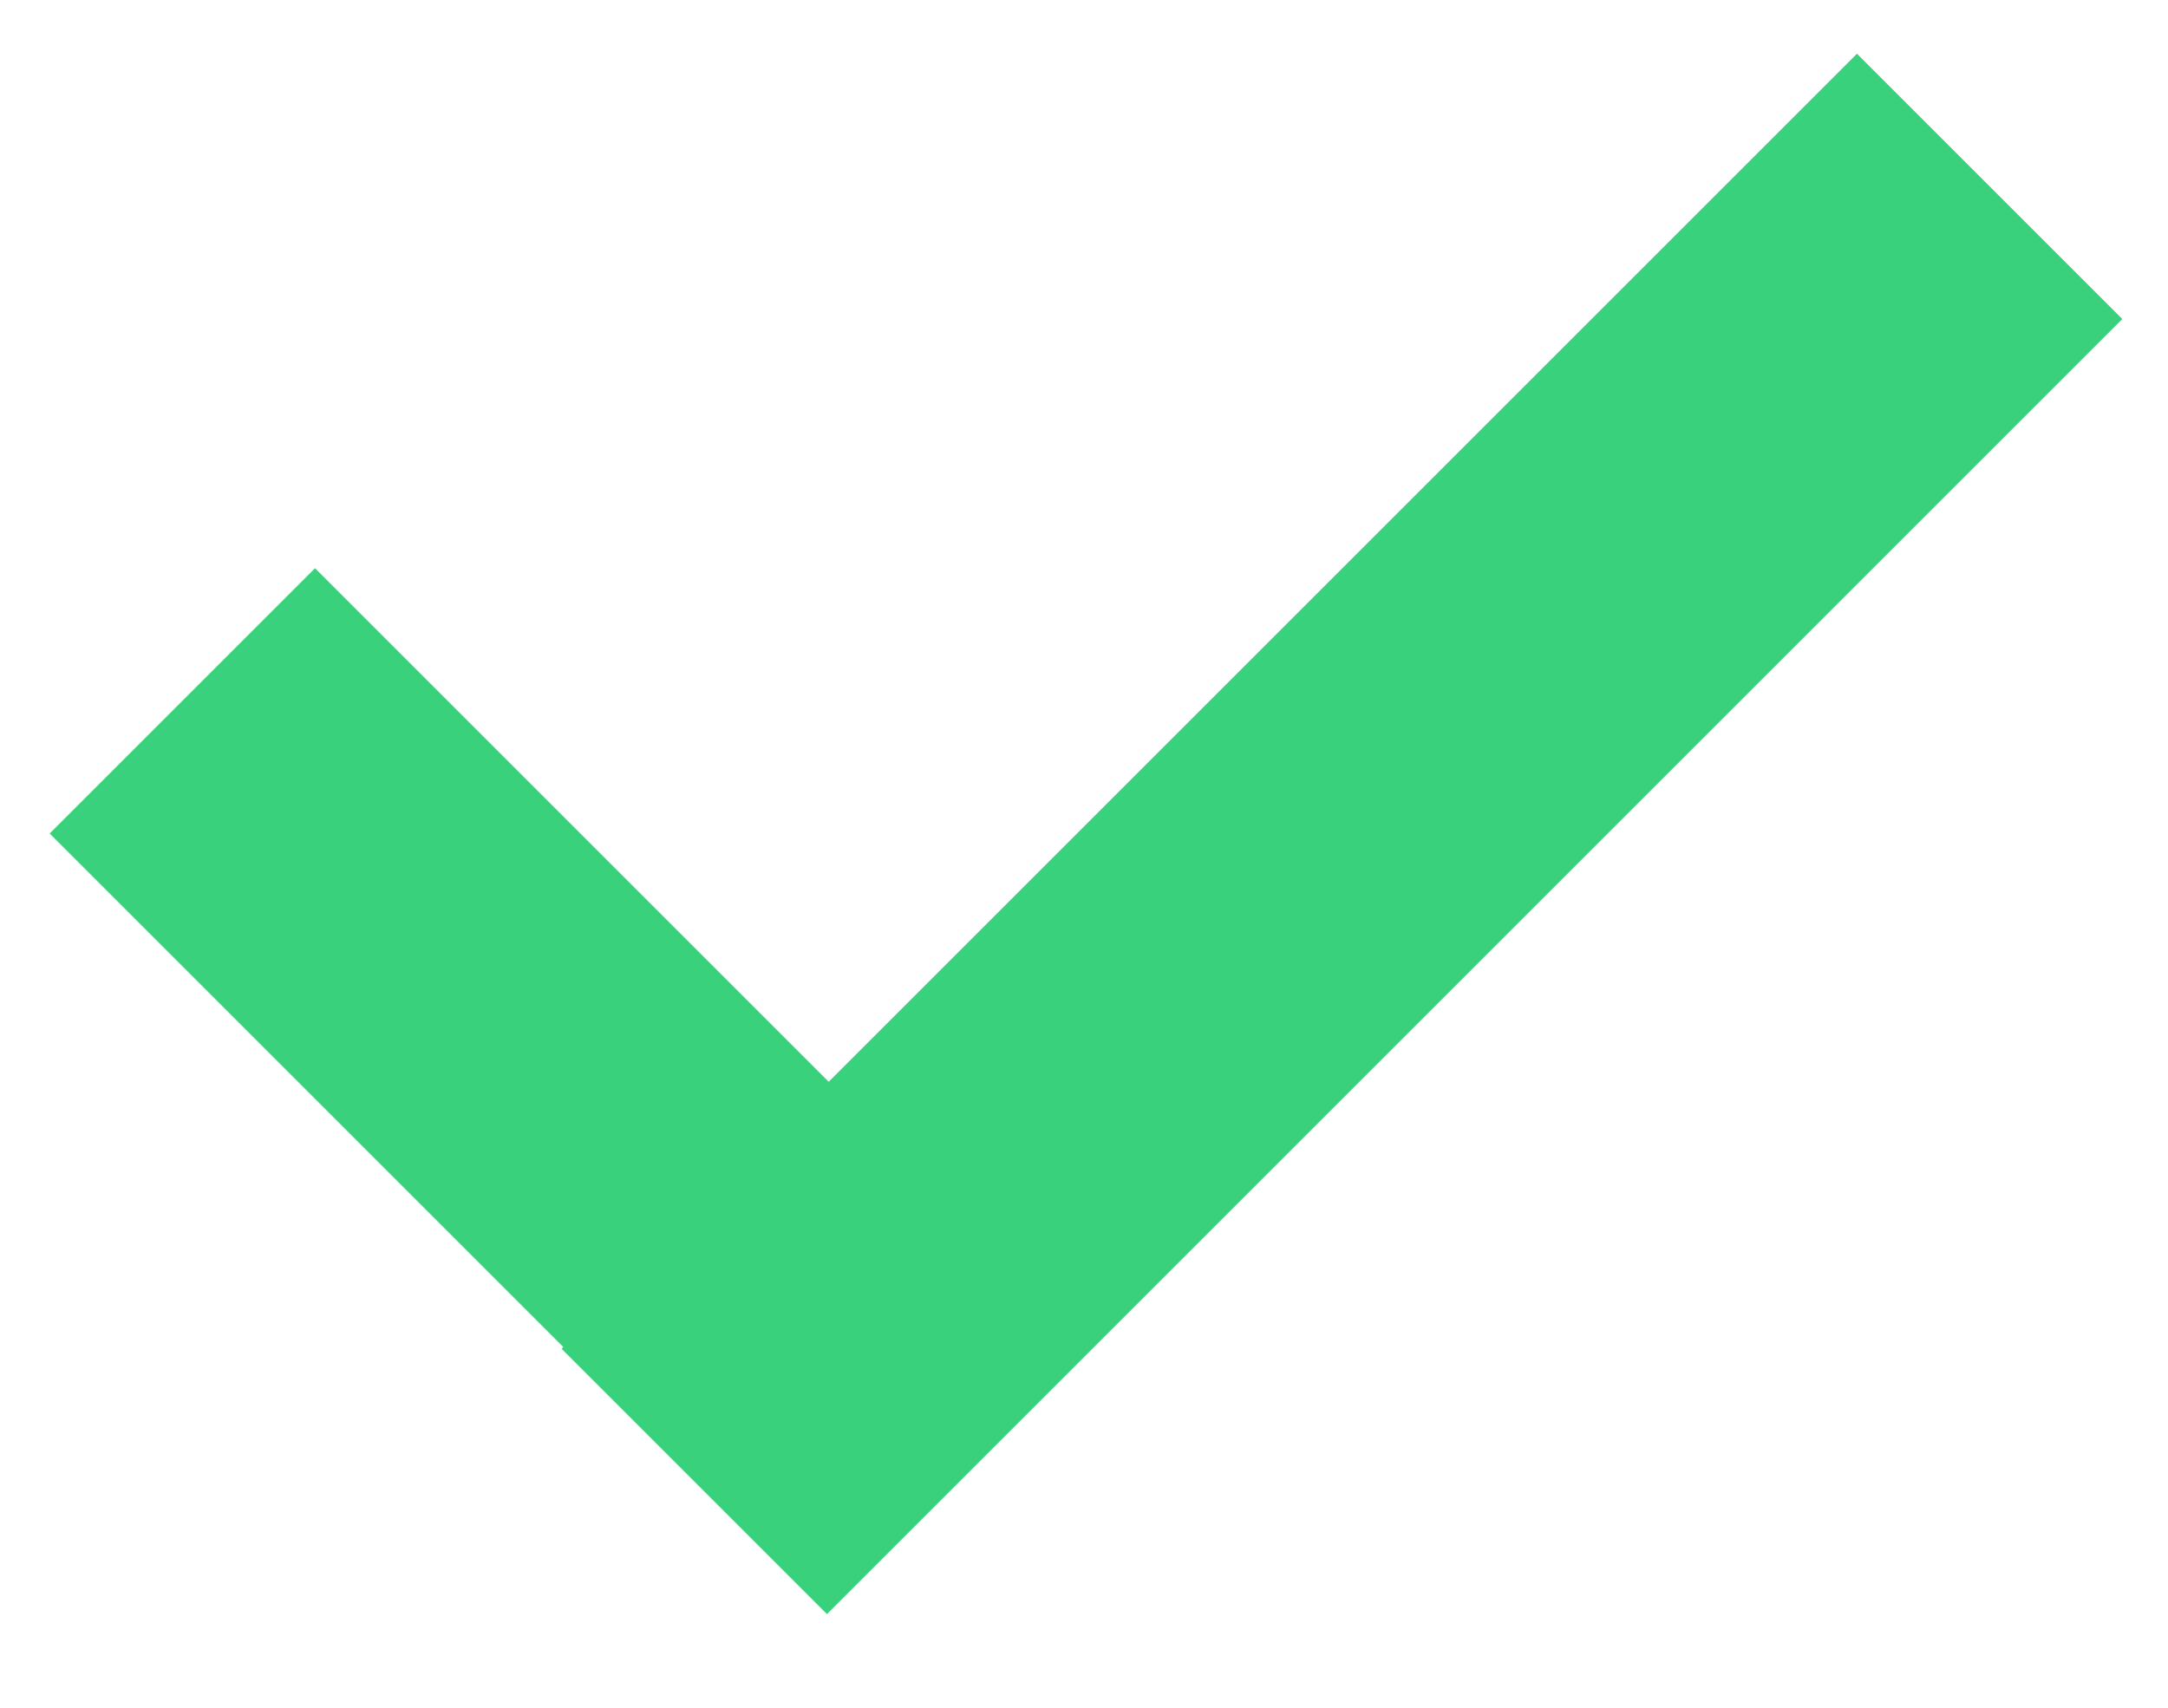
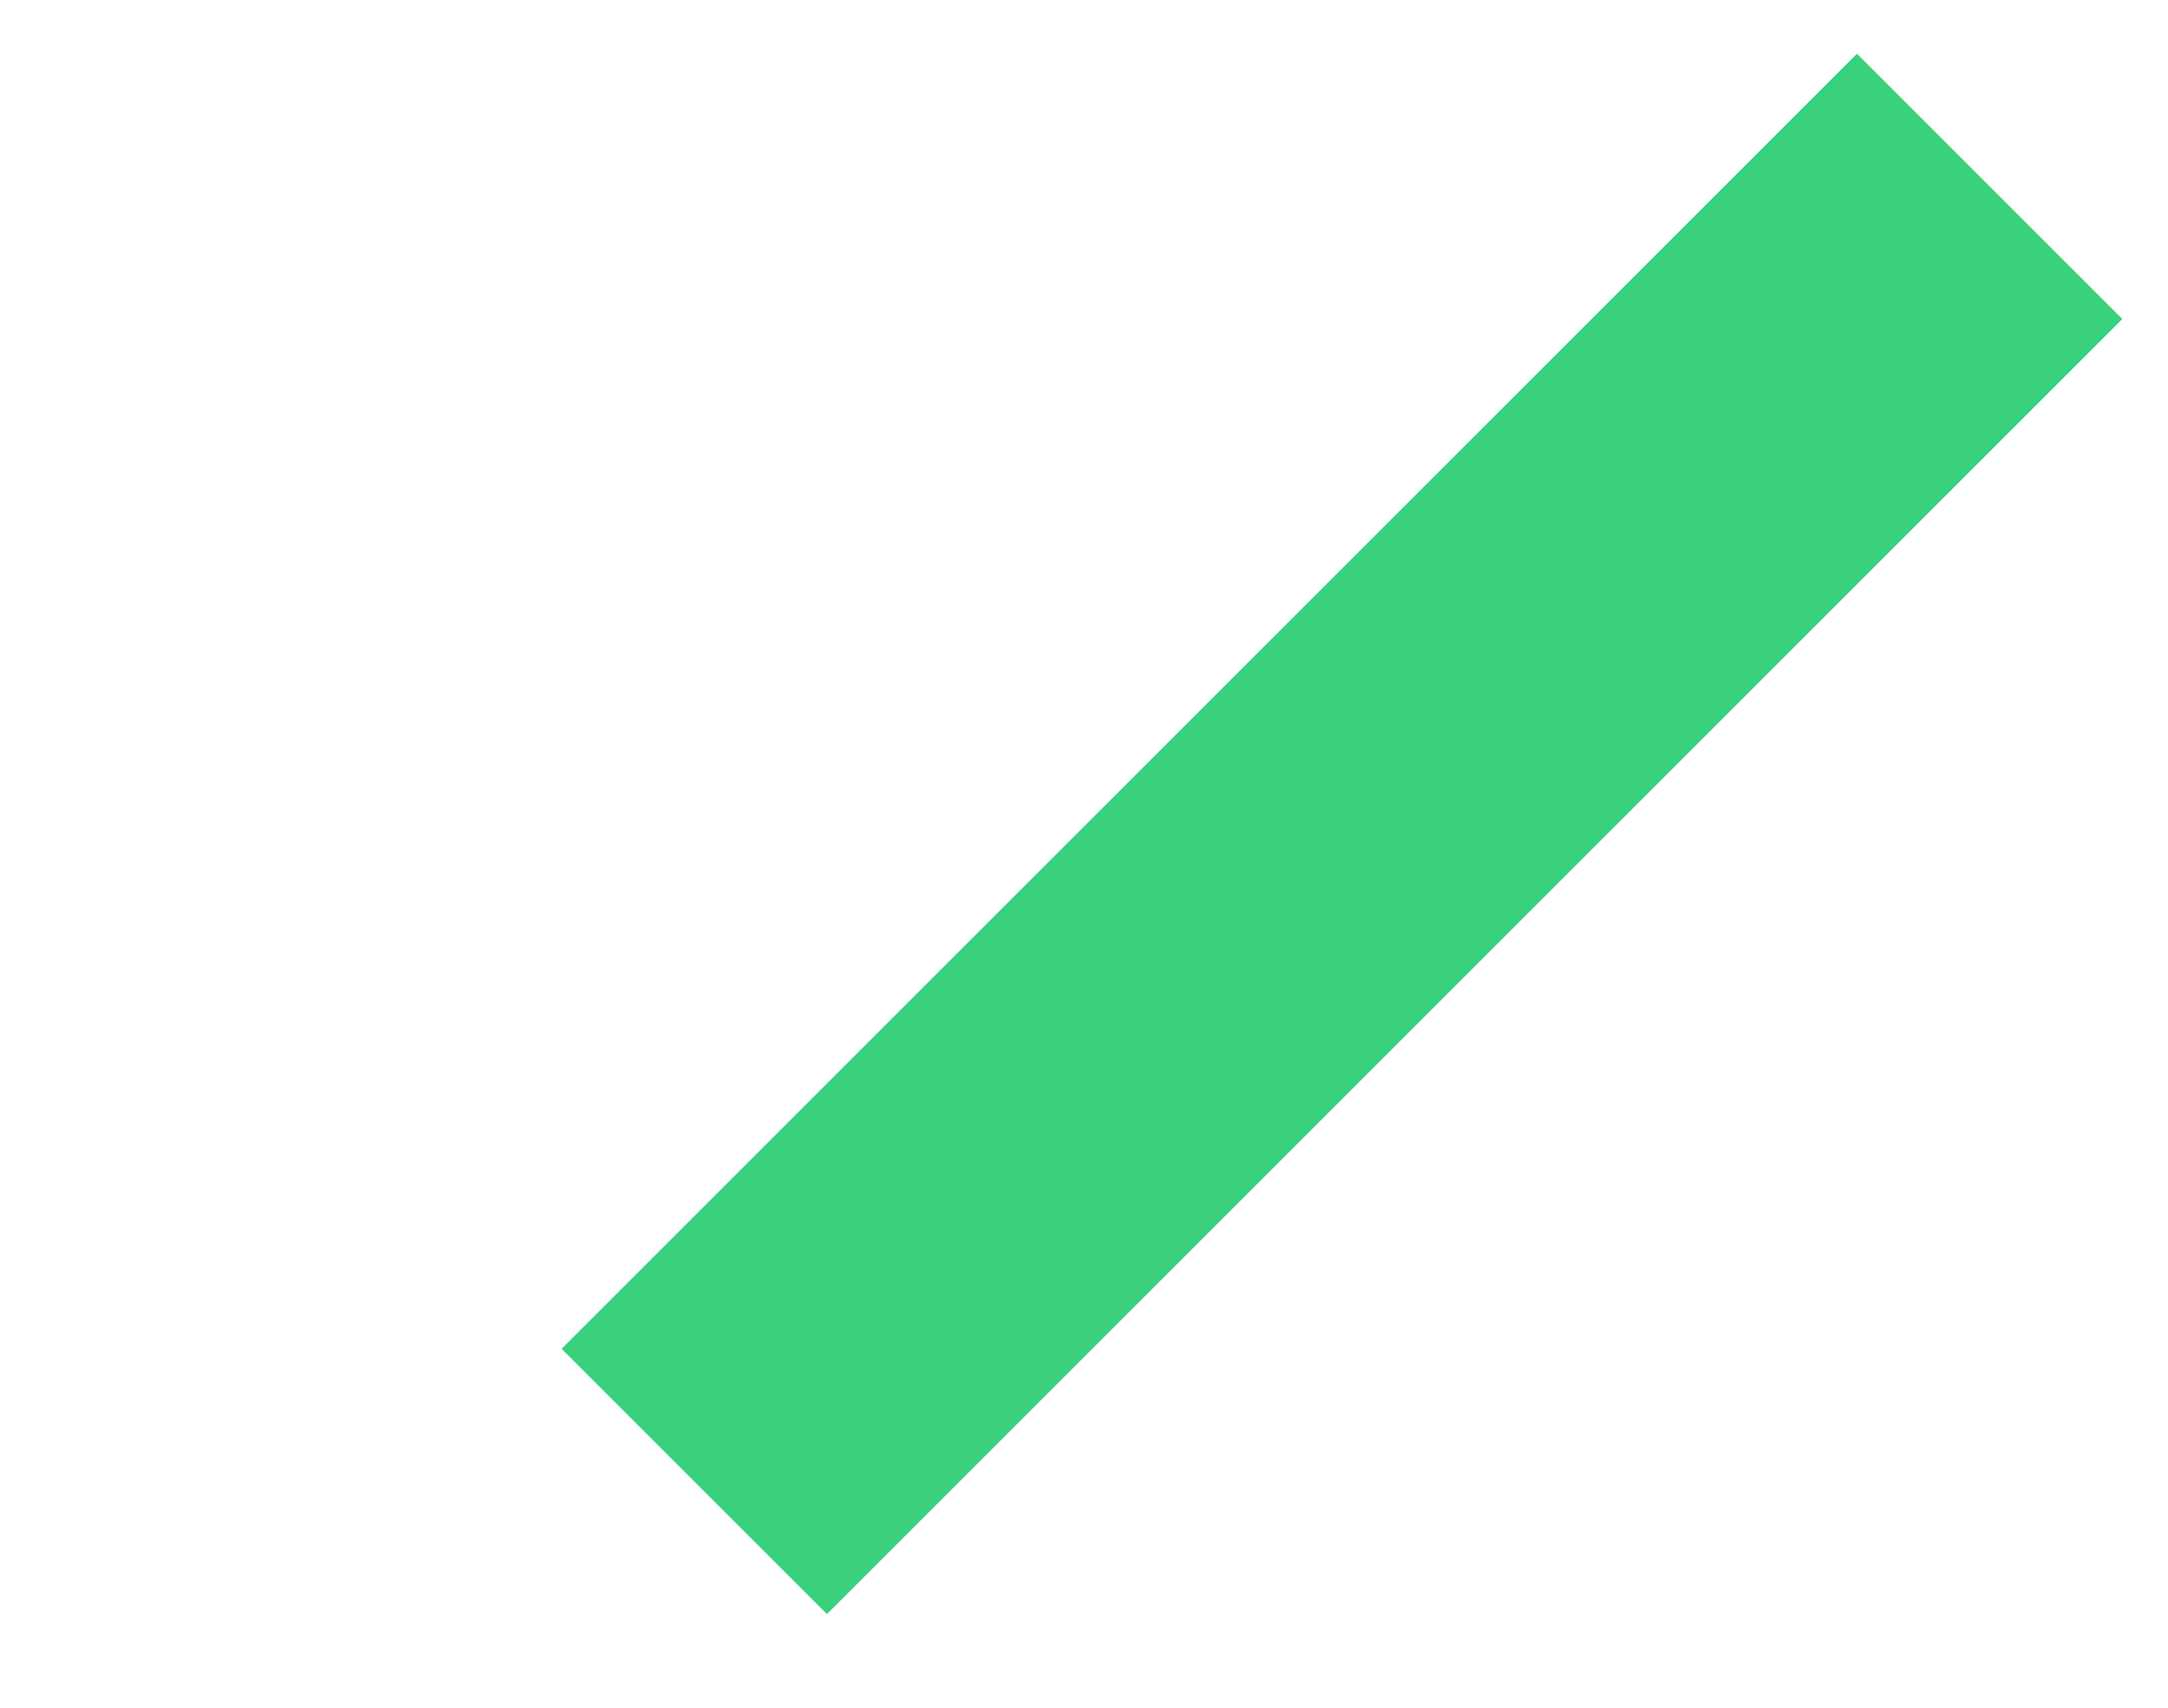
<svg xmlns="http://www.w3.org/2000/svg" id="Слой_1" x="0px" y="0px" viewBox="0 0 43.9 34.6" style="enable-background:new 0 0 43.9 34.6;" xml:space="preserve">
  <style type="text/css"> .st0{fill:#39D17B;} </style>
  <rect x="8.6" y="13" transform="matrix(-0.707 0.707 -0.707 -0.707 58.246 9.572)" class="st0" width="37.1" height="7.6" />
-   <rect x="7.7" y="10.9" transform="matrix(-0.707 0.707 -0.707 -0.707 35.295 29.537)" class="st0" width="7.6" height="22.3" />
</svg>